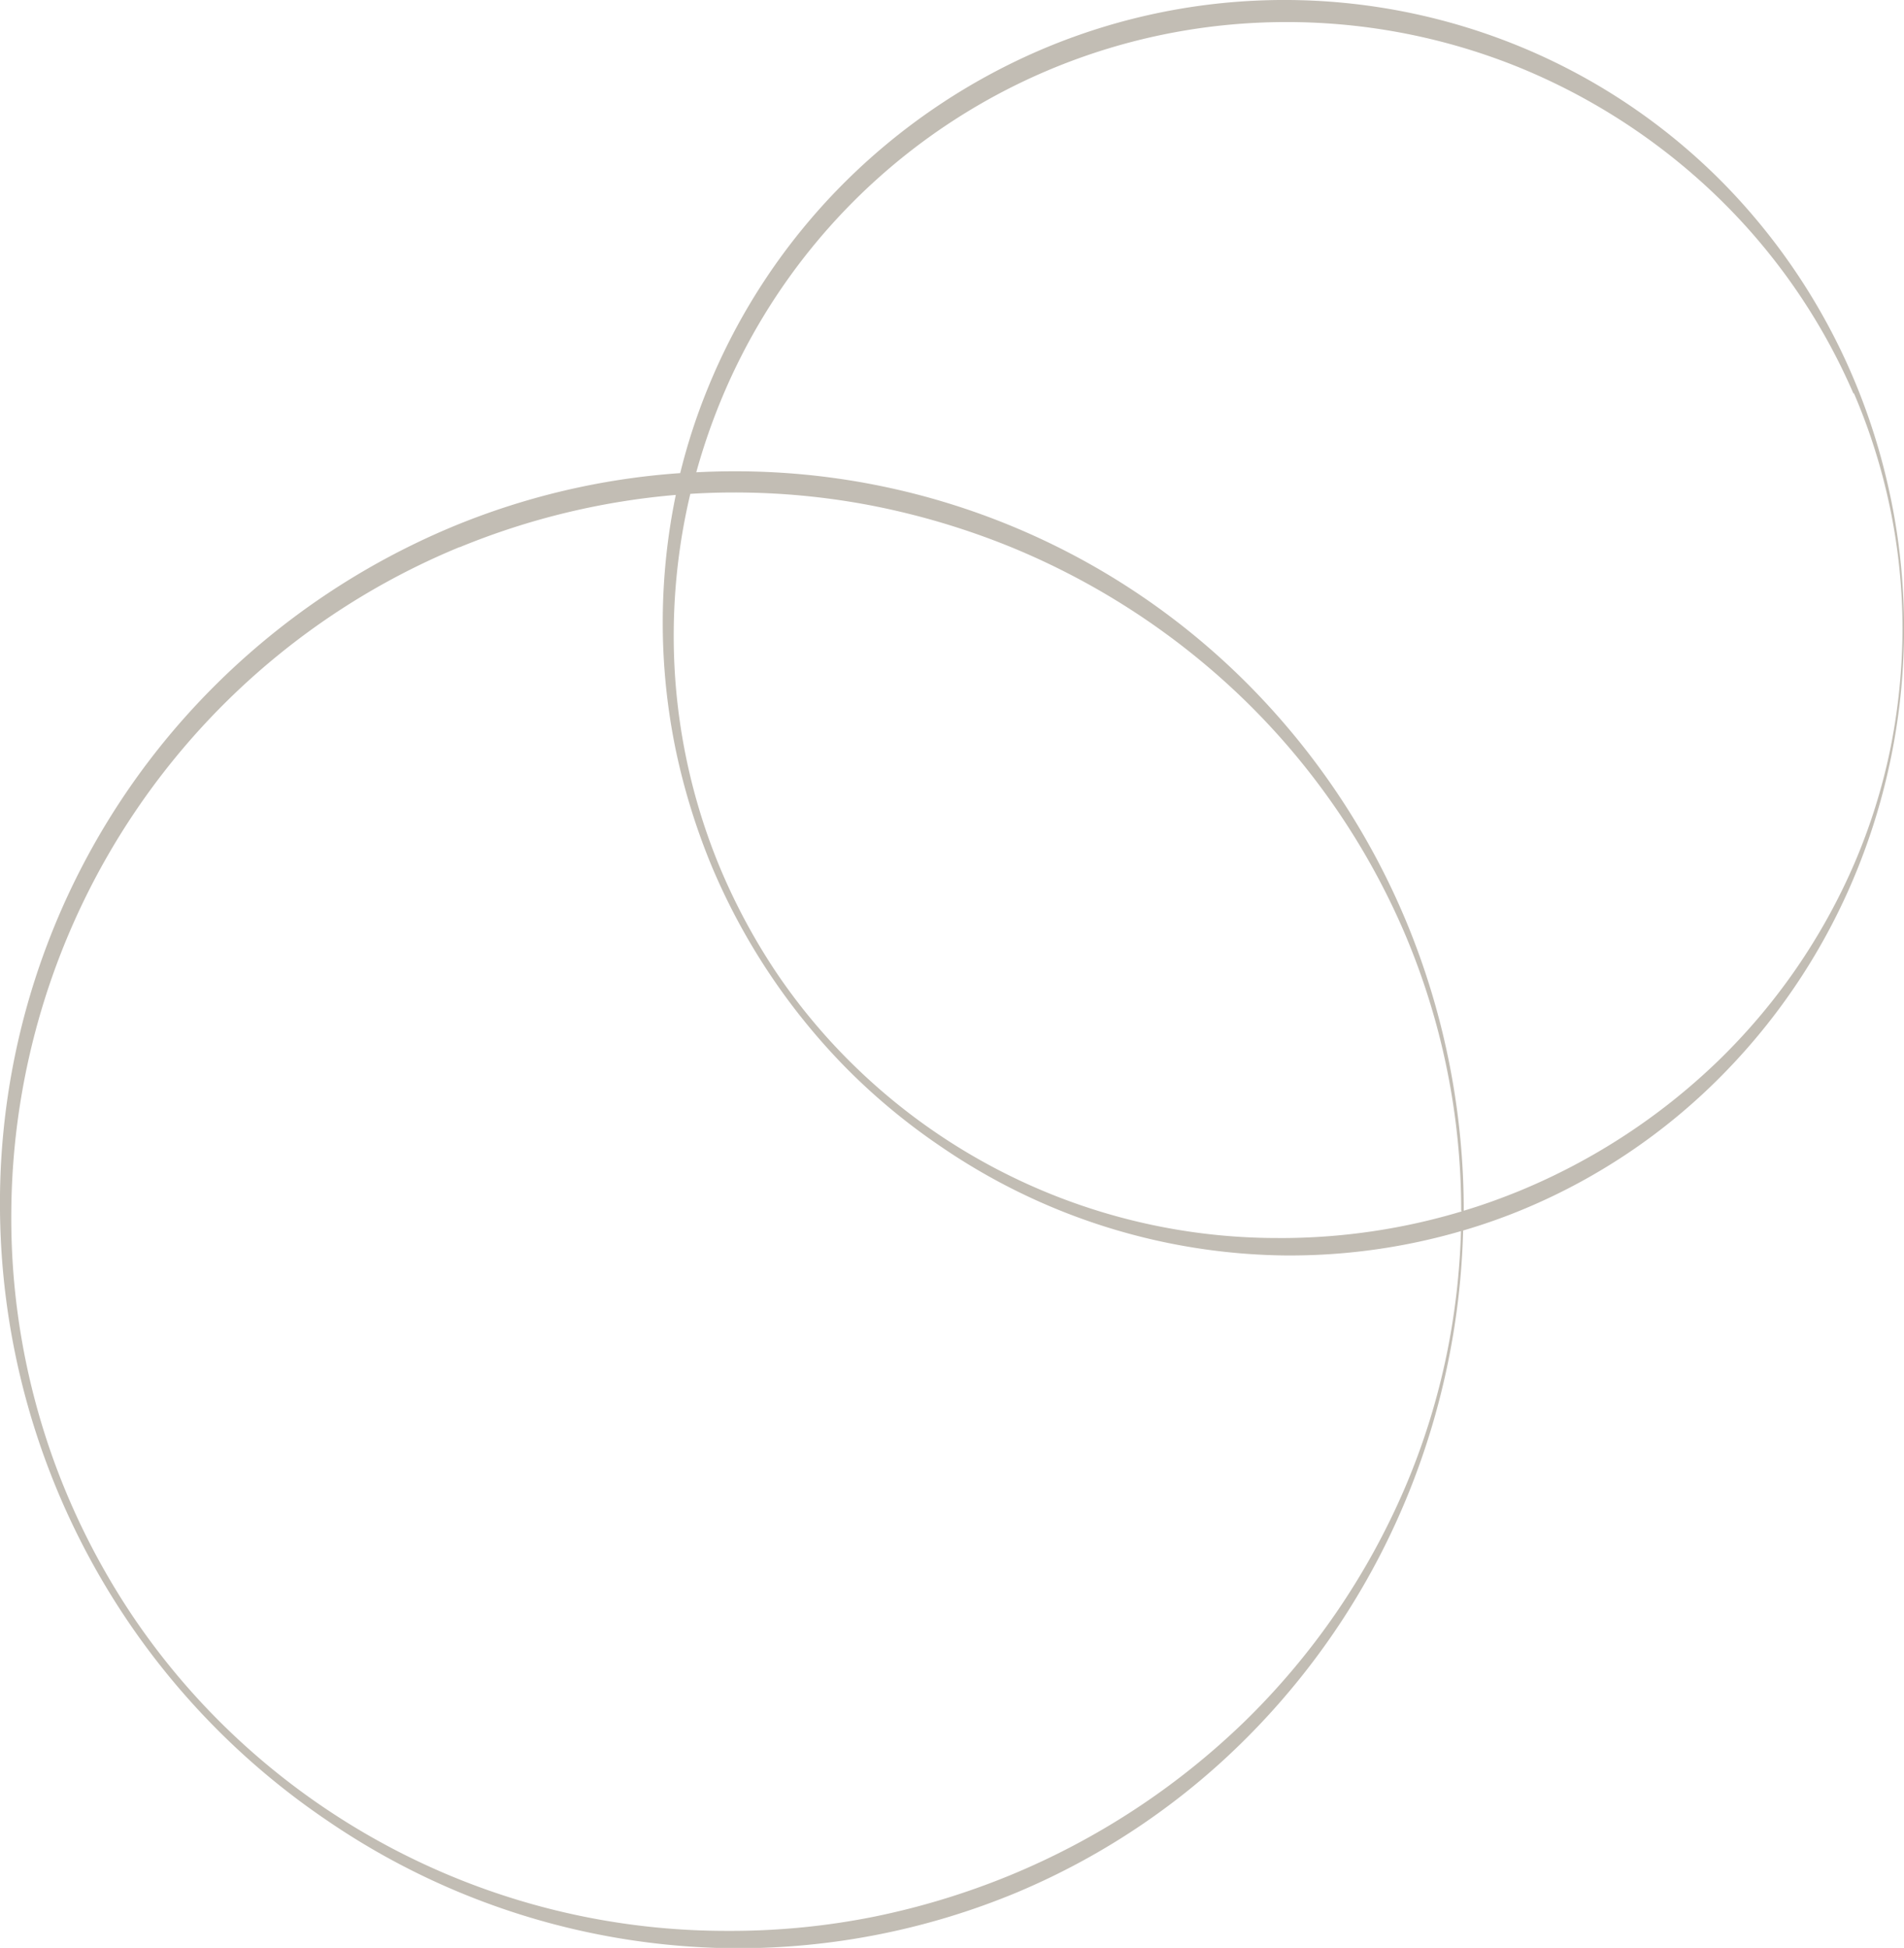
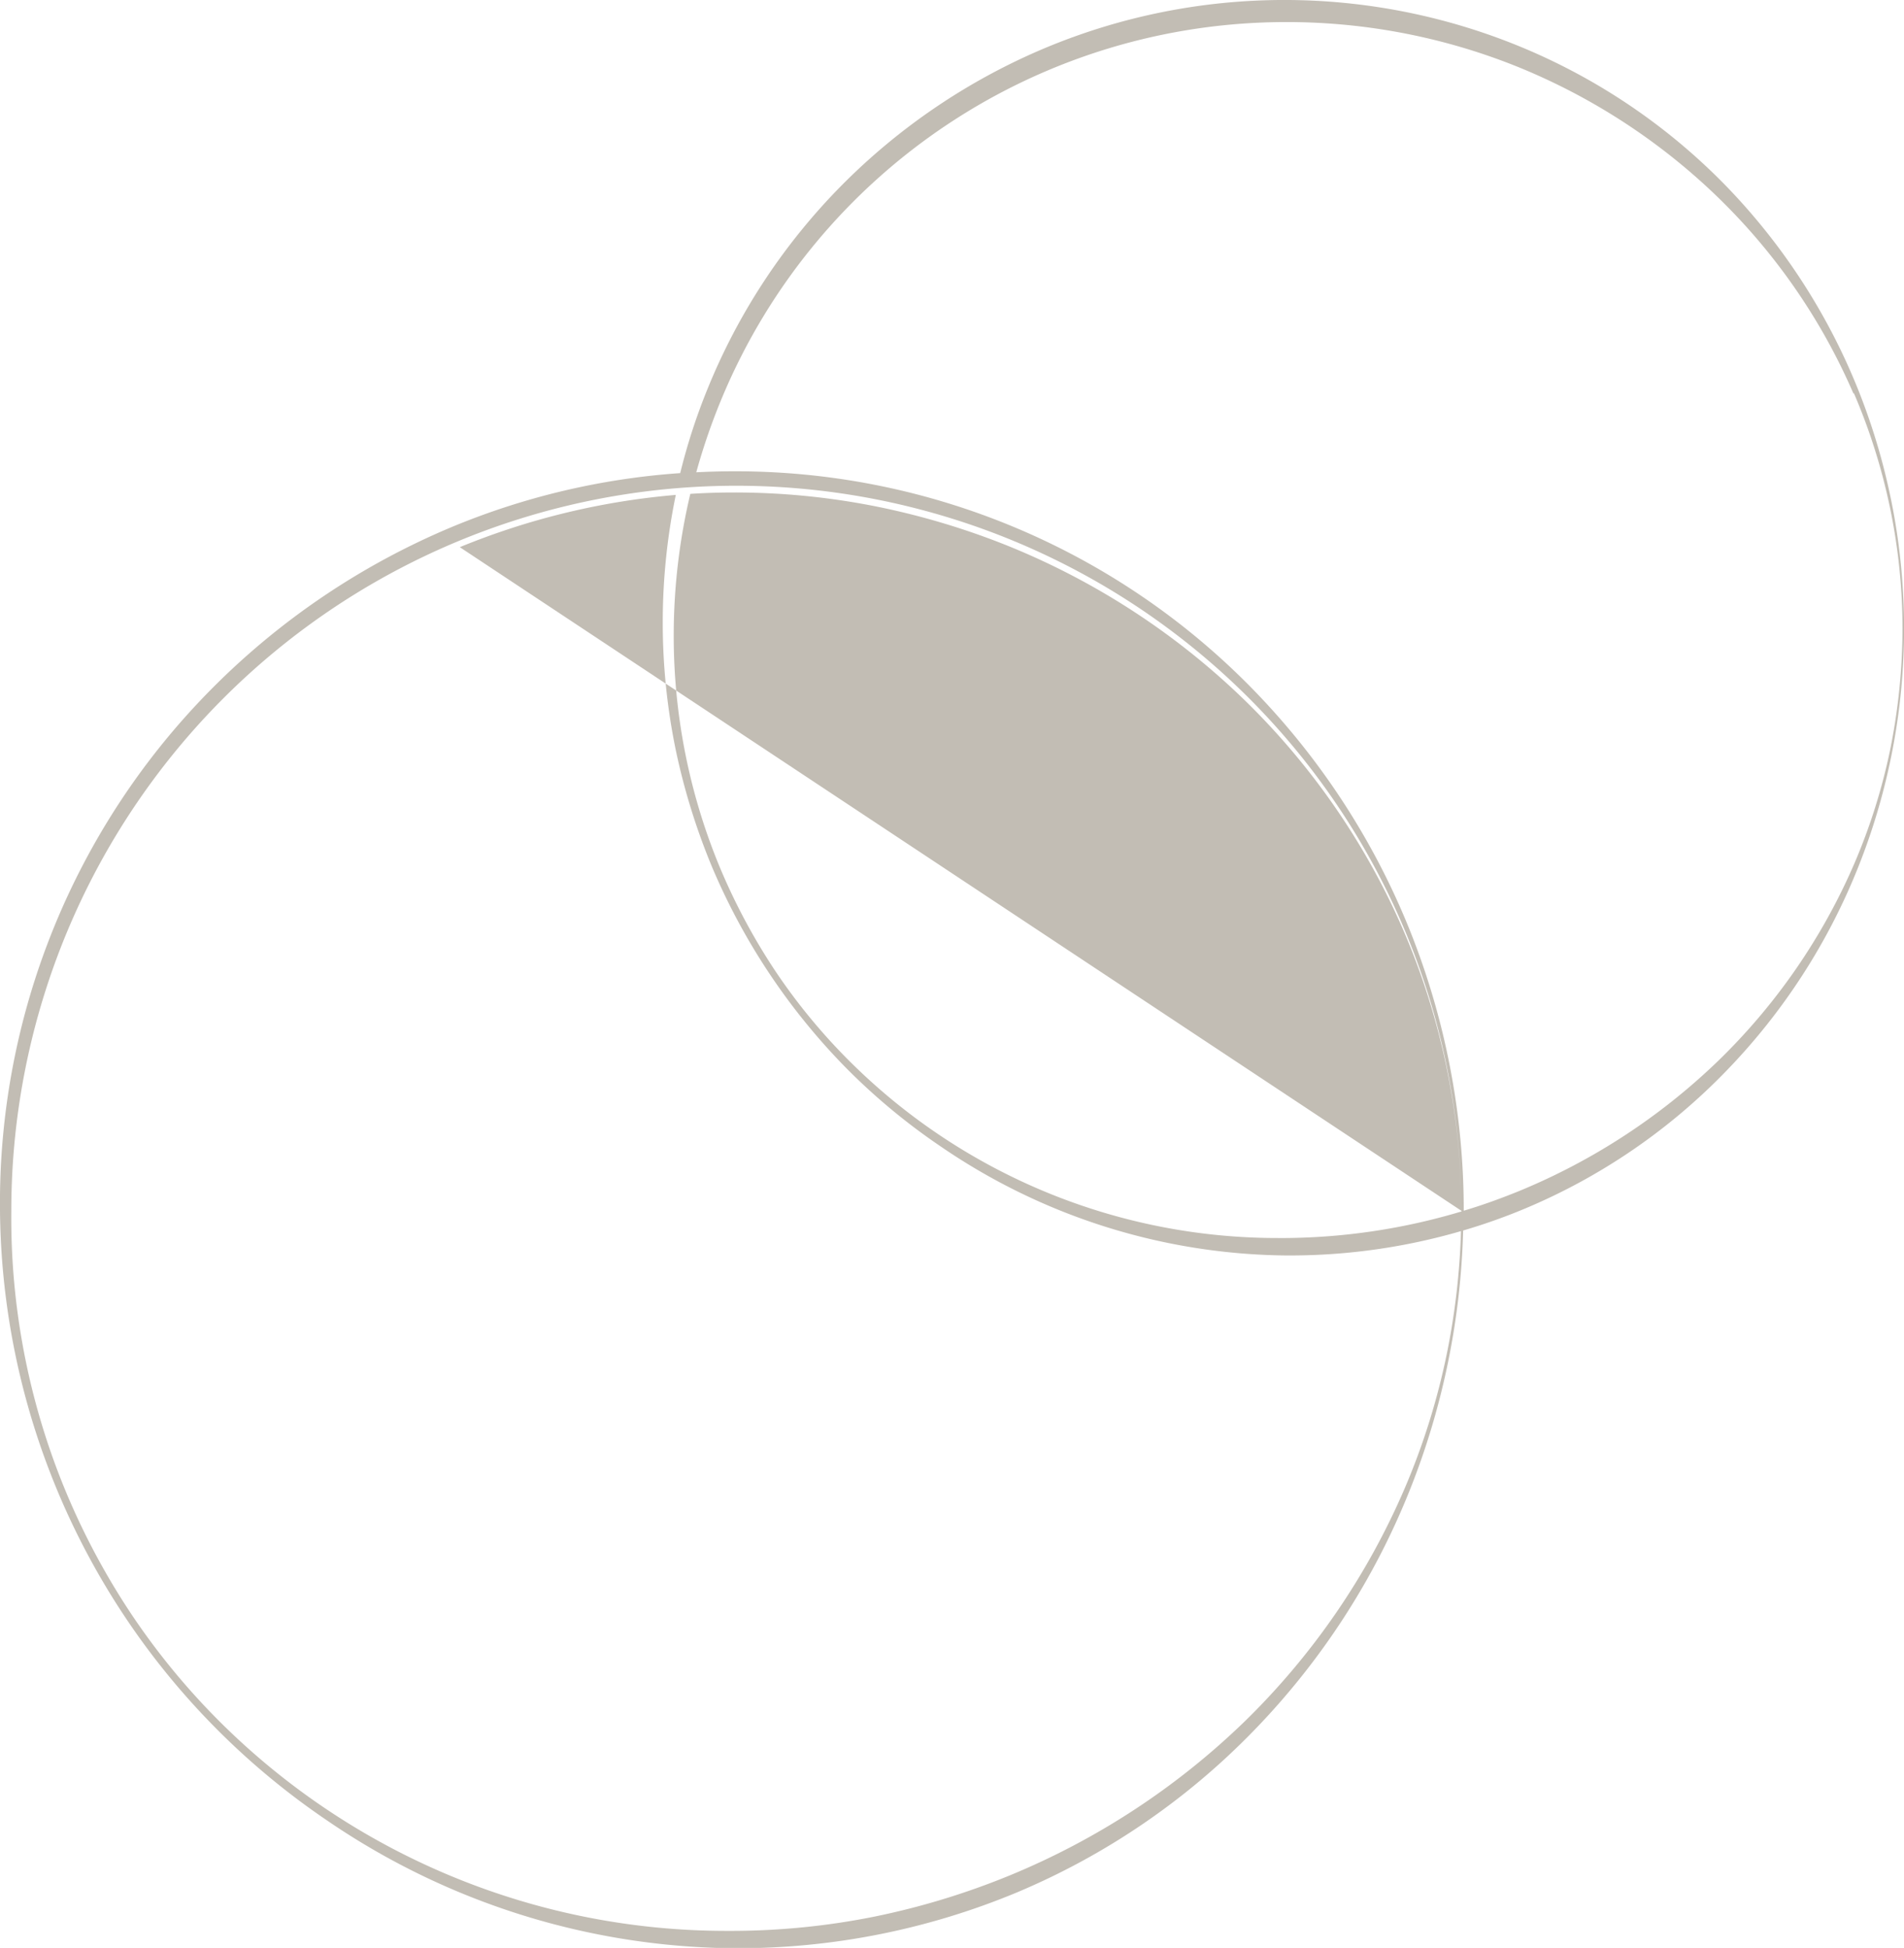
<svg xmlns="http://www.w3.org/2000/svg" viewBox="0 0 345.02 353.01">
  <defs>
    <style>.cls-1{fill:#c2bdb4;fill-rule:evenodd;}</style>
  </defs>
  <g id="レイヤー_2" data-name="レイヤー 2">
    <g id="deco-concept.svg">
-       <path id="模様_のコピー" data-name="模様 のコピー" class="cls-1" d="M336.78,157a113.35,113.35,0,0,1-23.89,37,109.75,109.75,0,0,1-36.49,25,107.09,107.09,0,0,1-11.27,4,136.6,136.6,0,0,1-9.72,47.18,133.62,133.62,0,0,1-28.25,43.49,129.8,129.8,0,0,1-43,29.33,131.57,131.57,0,0,1-51,10.07H133a132.34,132.34,0,0,1-73.75-23.17A134.93,134.93,0,0,1,0,219.39a132.25,132.25,0,0,1,38.43-94.63,134.31,134.31,0,0,1,43.31-29.2,131.23,131.23,0,0,1,41.52-9.82,109.69,109.69,0,0,1,4.93-15.21,112.6,112.6,0,0,1,24.39-37A114.08,114.08,0,0,1,189.38,8.7a112.29,112.29,0,0,1,87.07.16,111.13,111.13,0,0,1,36.48,25,113.89,113.89,0,0,1,23.88,37A116.72,116.72,0,0,1,336.78,157Zm-72,62.4A128.53,128.53,0,0,0,254.48,169a130.88,130.88,0,0,0-29-42.17A133.49,133.49,0,0,0,182.84,99a136,136,0,0,0-24.44-7.29A131,131,0,0,0,133,89.25h0q-4,0-7.91.25a111.22,111.22,0,0,0-3,24.45,109.48,109.48,0,0,0,8.09,42.6,111.86,111.86,0,0,0,10.22,19.28,107.3,107.3,0,0,0,13.9,16.83,109.8,109.8,0,0,0,77.55,31.7H233a113.85,113.85,0,0,0,31.85-4.82A.76.76,0,0,0,264.81,219.39ZM83.24,99.16A131.24,131.24,0,0,0,2.05,219.39a129.17,129.17,0,0,0,9.62,50.29,130.5,130.5,0,0,0,12.08,22.76,128,128,0,0,0,16.39,19.88A130,130,0,0,0,132,349.92h1a131.79,131.79,0,0,0,25.44-2.58,136.44,136.44,0,0,0,24.44-7.43A135,135,0,0,0,225.51,312a131.51,131.51,0,0,0,29-42.2,126.64,126.64,0,0,0,7.7-24.64,129.64,129.64,0,0,0,2.53-22.05,111.11,111.11,0,0,1-31,4.41H233a112.52,112.52,0,0,1-62.59-19.79,114,114,0,0,1-17-14.1A116.66,116.66,0,0,1,129,157.05a118.76,118.76,0,0,1-6.54-21.1,114.23,114.23,0,0,1,0-46.26,132.48,132.48,0,0,0-39.14,9.47ZM335.85,71.3a110.79,110.79,0,0,0-24.66-35.65,113.51,113.51,0,0,0-36.1-23.51A111.88,111.88,0,0,0,233.46,4H233a110.77,110.77,0,0,0-102,67.69,113.67,113.67,0,0,0-4.83,13.9q3.45-.18,6.9-.18a130.92,130.92,0,0,1,94.19,39.74,134.06,134.06,0,0,1,28.24,43.51,136.56,136.56,0,0,1,9.74,50.75v0c3.37-1,6.7-2.21,10-3.55a114.77,114.77,0,0,0,36.09-23.59,111.2,111.2,0,0,0,24.65-35.68,107.28,107.28,0,0,0,6.56-20.86,112.43,112.43,0,0,0,2.21-21.8,108.41,108.41,0,0,0-8.8-42.65Z" />
+       <path id="模様_のコピー" data-name="模様 のコピー" class="cls-1" d="M336.78,157a113.35,113.35,0,0,1-23.89,37,109.75,109.75,0,0,1-36.49,25,107.09,107.09,0,0,1-11.27,4,136.6,136.6,0,0,1-9.72,47.18,133.62,133.62,0,0,1-28.25,43.49,129.8,129.8,0,0,1-43,29.33,131.57,131.57,0,0,1-51,10.07H133a132.34,132.34,0,0,1-73.75-23.17A134.93,134.93,0,0,1,0,219.39a132.25,132.25,0,0,1,38.43-94.63,134.31,134.31,0,0,1,43.31-29.2,131.23,131.23,0,0,1,41.52-9.82,109.69,109.69,0,0,1,4.93-15.21,112.6,112.6,0,0,1,24.39-37A114.08,114.08,0,0,1,189.38,8.7a112.29,112.29,0,0,1,87.07.16,111.13,111.13,0,0,1,36.48,25,113.89,113.89,0,0,1,23.88,37A116.72,116.72,0,0,1,336.78,157Zm-72,62.4A128.53,128.53,0,0,0,254.48,169a130.88,130.88,0,0,0-29-42.17A133.49,133.49,0,0,0,182.84,99a136,136,0,0,0-24.44-7.29A131,131,0,0,0,133,89.25h0q-4,0-7.91.25a111.22,111.22,0,0,0-3,24.45,109.48,109.48,0,0,0,8.09,42.6,111.86,111.86,0,0,0,10.22,19.28,107.3,107.3,0,0,0,13.9,16.83,109.8,109.8,0,0,0,77.55,31.7H233a113.85,113.85,0,0,0,31.85-4.82A.76.76,0,0,0,264.81,219.39ZA131.24,131.24,0,0,0,2.05,219.39a129.17,129.17,0,0,0,9.62,50.29,130.5,130.5,0,0,0,12.08,22.76,128,128,0,0,0,16.39,19.88A130,130,0,0,0,132,349.92h1a131.79,131.79,0,0,0,25.44-2.58,136.44,136.44,0,0,0,24.44-7.43A135,135,0,0,0,225.51,312a131.51,131.51,0,0,0,29-42.2,126.64,126.64,0,0,0,7.7-24.64,129.64,129.64,0,0,0,2.53-22.05,111.11,111.11,0,0,1-31,4.41H233a112.52,112.52,0,0,1-62.59-19.79,114,114,0,0,1-17-14.1A116.66,116.66,0,0,1,129,157.05a118.76,118.76,0,0,1-6.54-21.1,114.23,114.23,0,0,1,0-46.26,132.48,132.48,0,0,0-39.14,9.47ZM335.85,71.3a110.79,110.79,0,0,0-24.66-35.65,113.51,113.51,0,0,0-36.1-23.51A111.88,111.88,0,0,0,233.46,4H233a110.77,110.77,0,0,0-102,67.69,113.67,113.67,0,0,0-4.83,13.9q3.45-.18,6.9-.18a130.92,130.92,0,0,1,94.19,39.74,134.06,134.06,0,0,1,28.24,43.51,136.56,136.56,0,0,1,9.74,50.75v0c3.37-1,6.7-2.21,10-3.55a114.77,114.77,0,0,0,36.09-23.59,111.2,111.2,0,0,0,24.65-35.68,107.28,107.28,0,0,0,6.56-20.86,112.43,112.43,0,0,0,2.21-21.8,108.41,108.41,0,0,0-8.8-42.65Z" />
    </g>
  </g>
</svg>